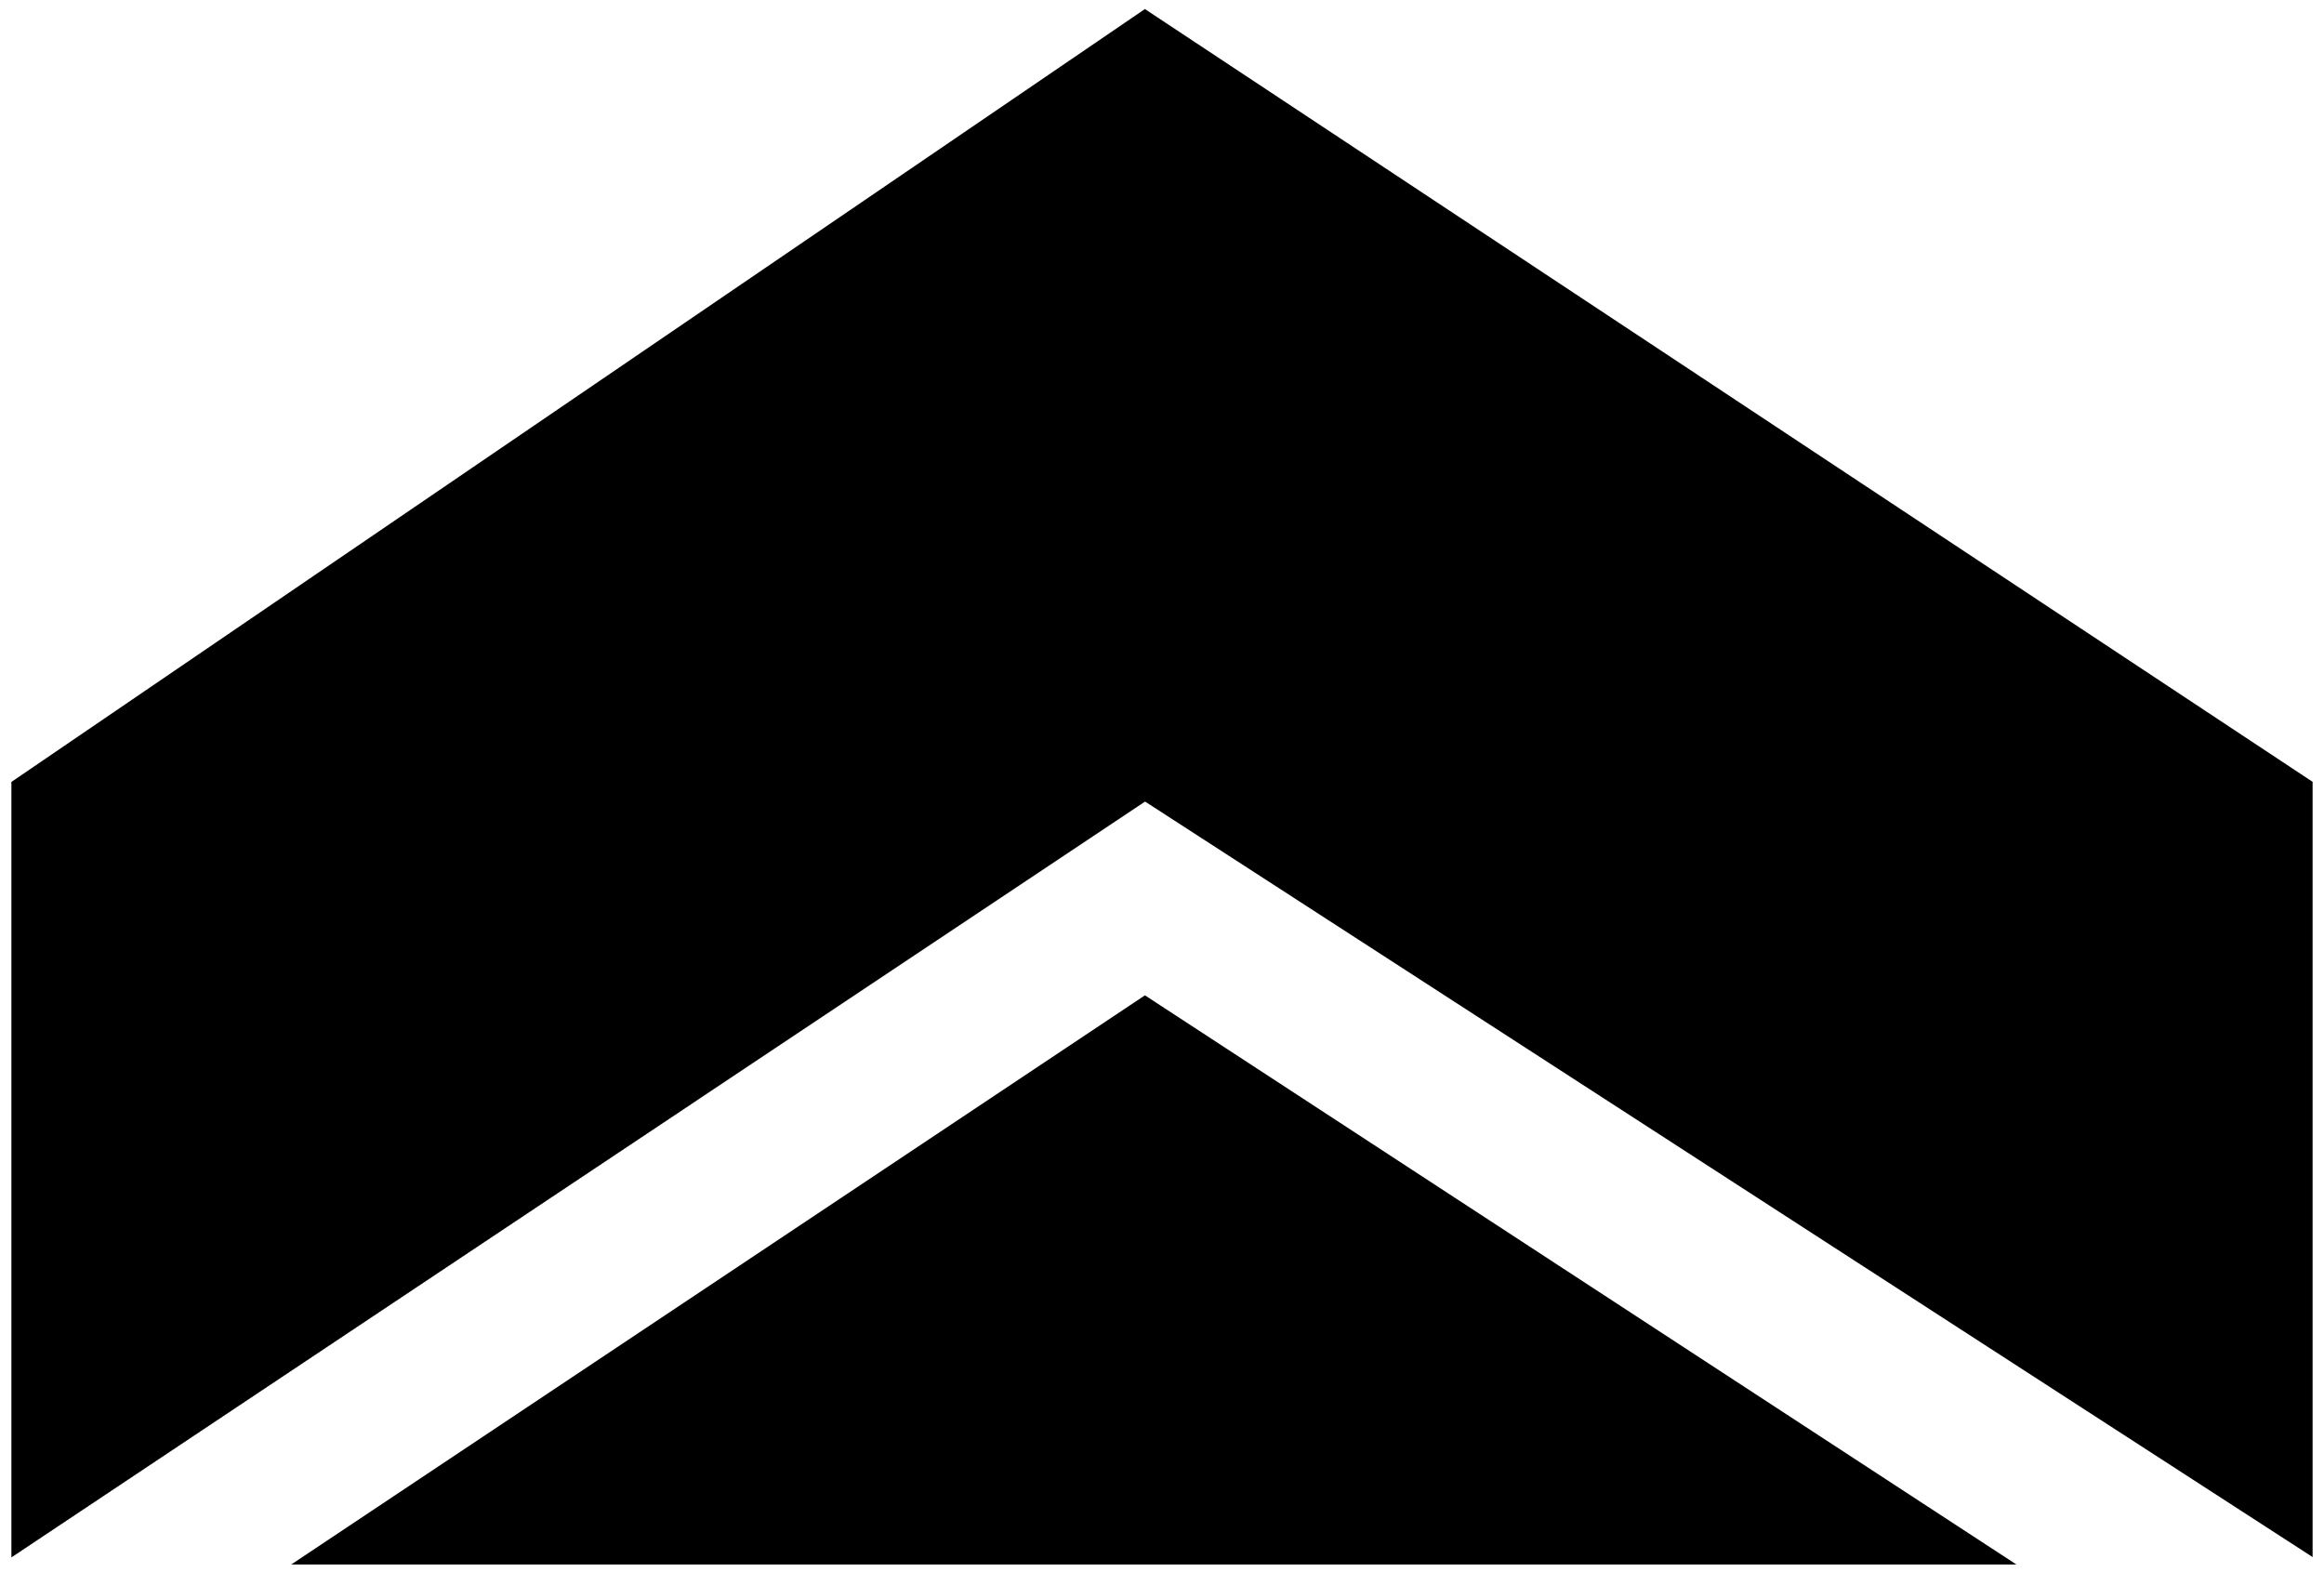
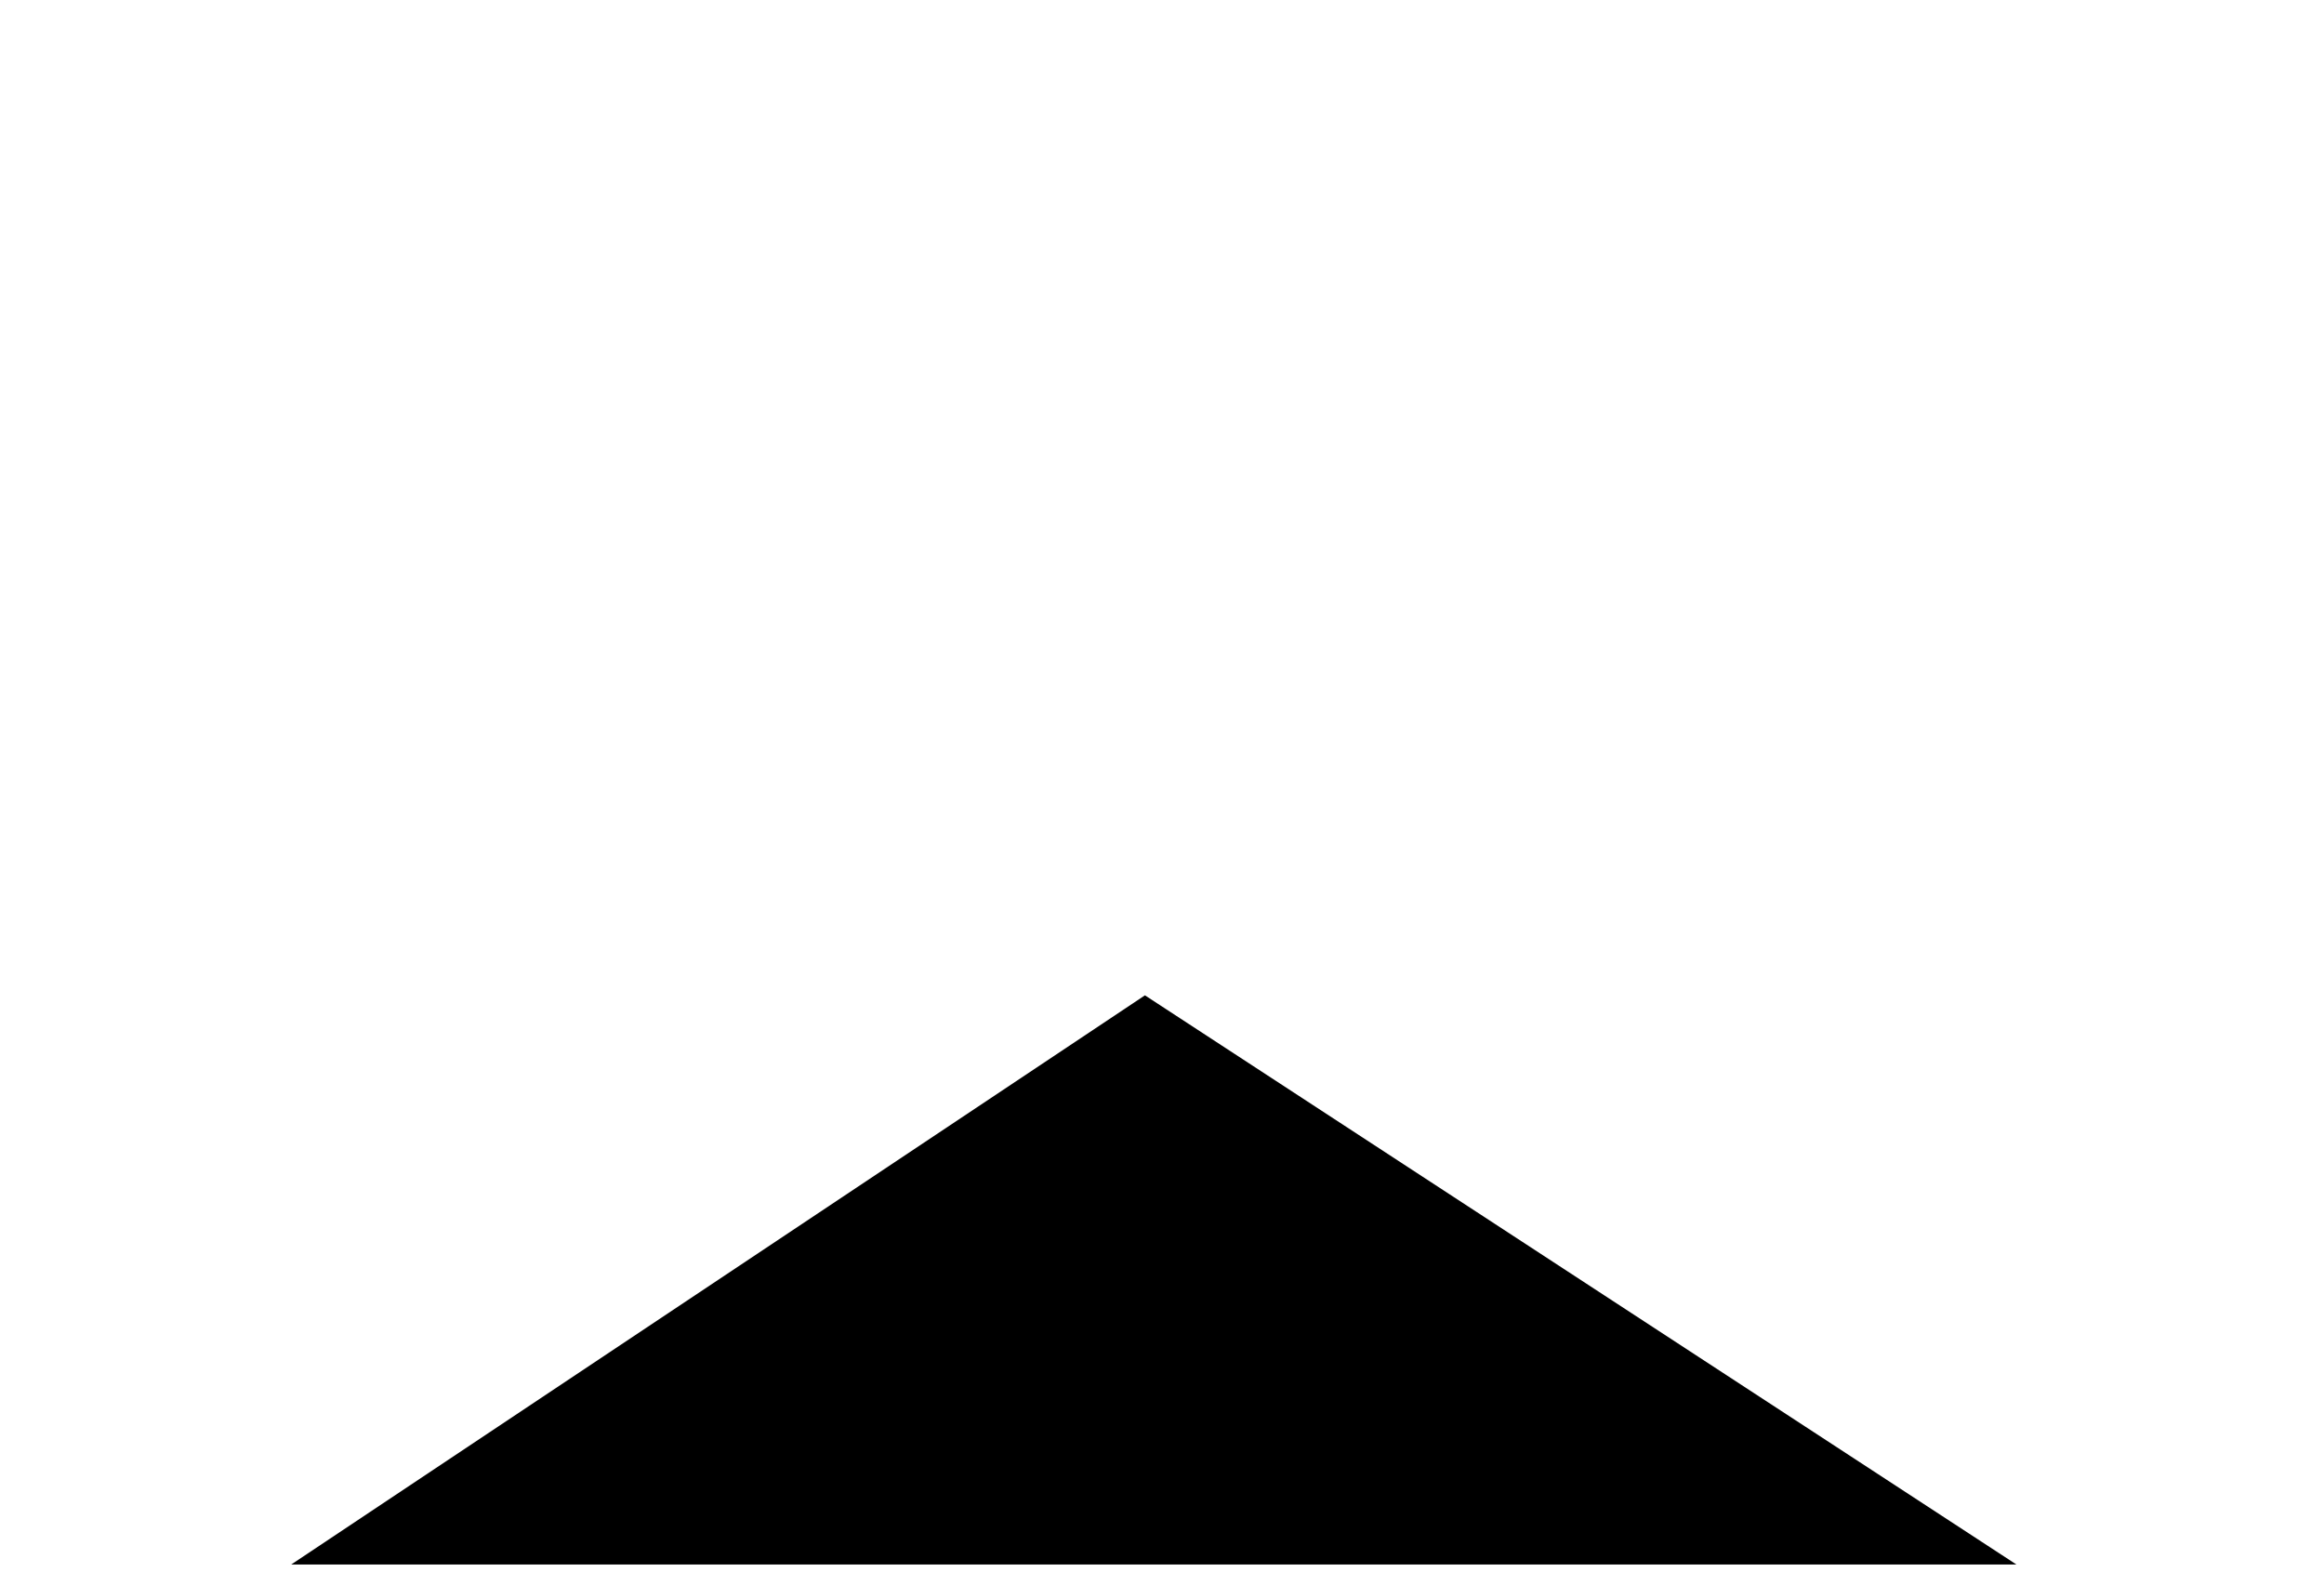
<svg xmlns="http://www.w3.org/2000/svg" width="102" height="69" viewBox="0 0 102 69" fill="none">
-   <path d="M1 34.582V67.418L50.254 34.582L101 67.418V34.582L50.254 1L1 34.582Z" fill="black" stroke="black" />
  <path d="M50.254 44.283L14.433 68.164H86.821L50.254 44.283Z" fill="black" stroke="black" />
</svg>